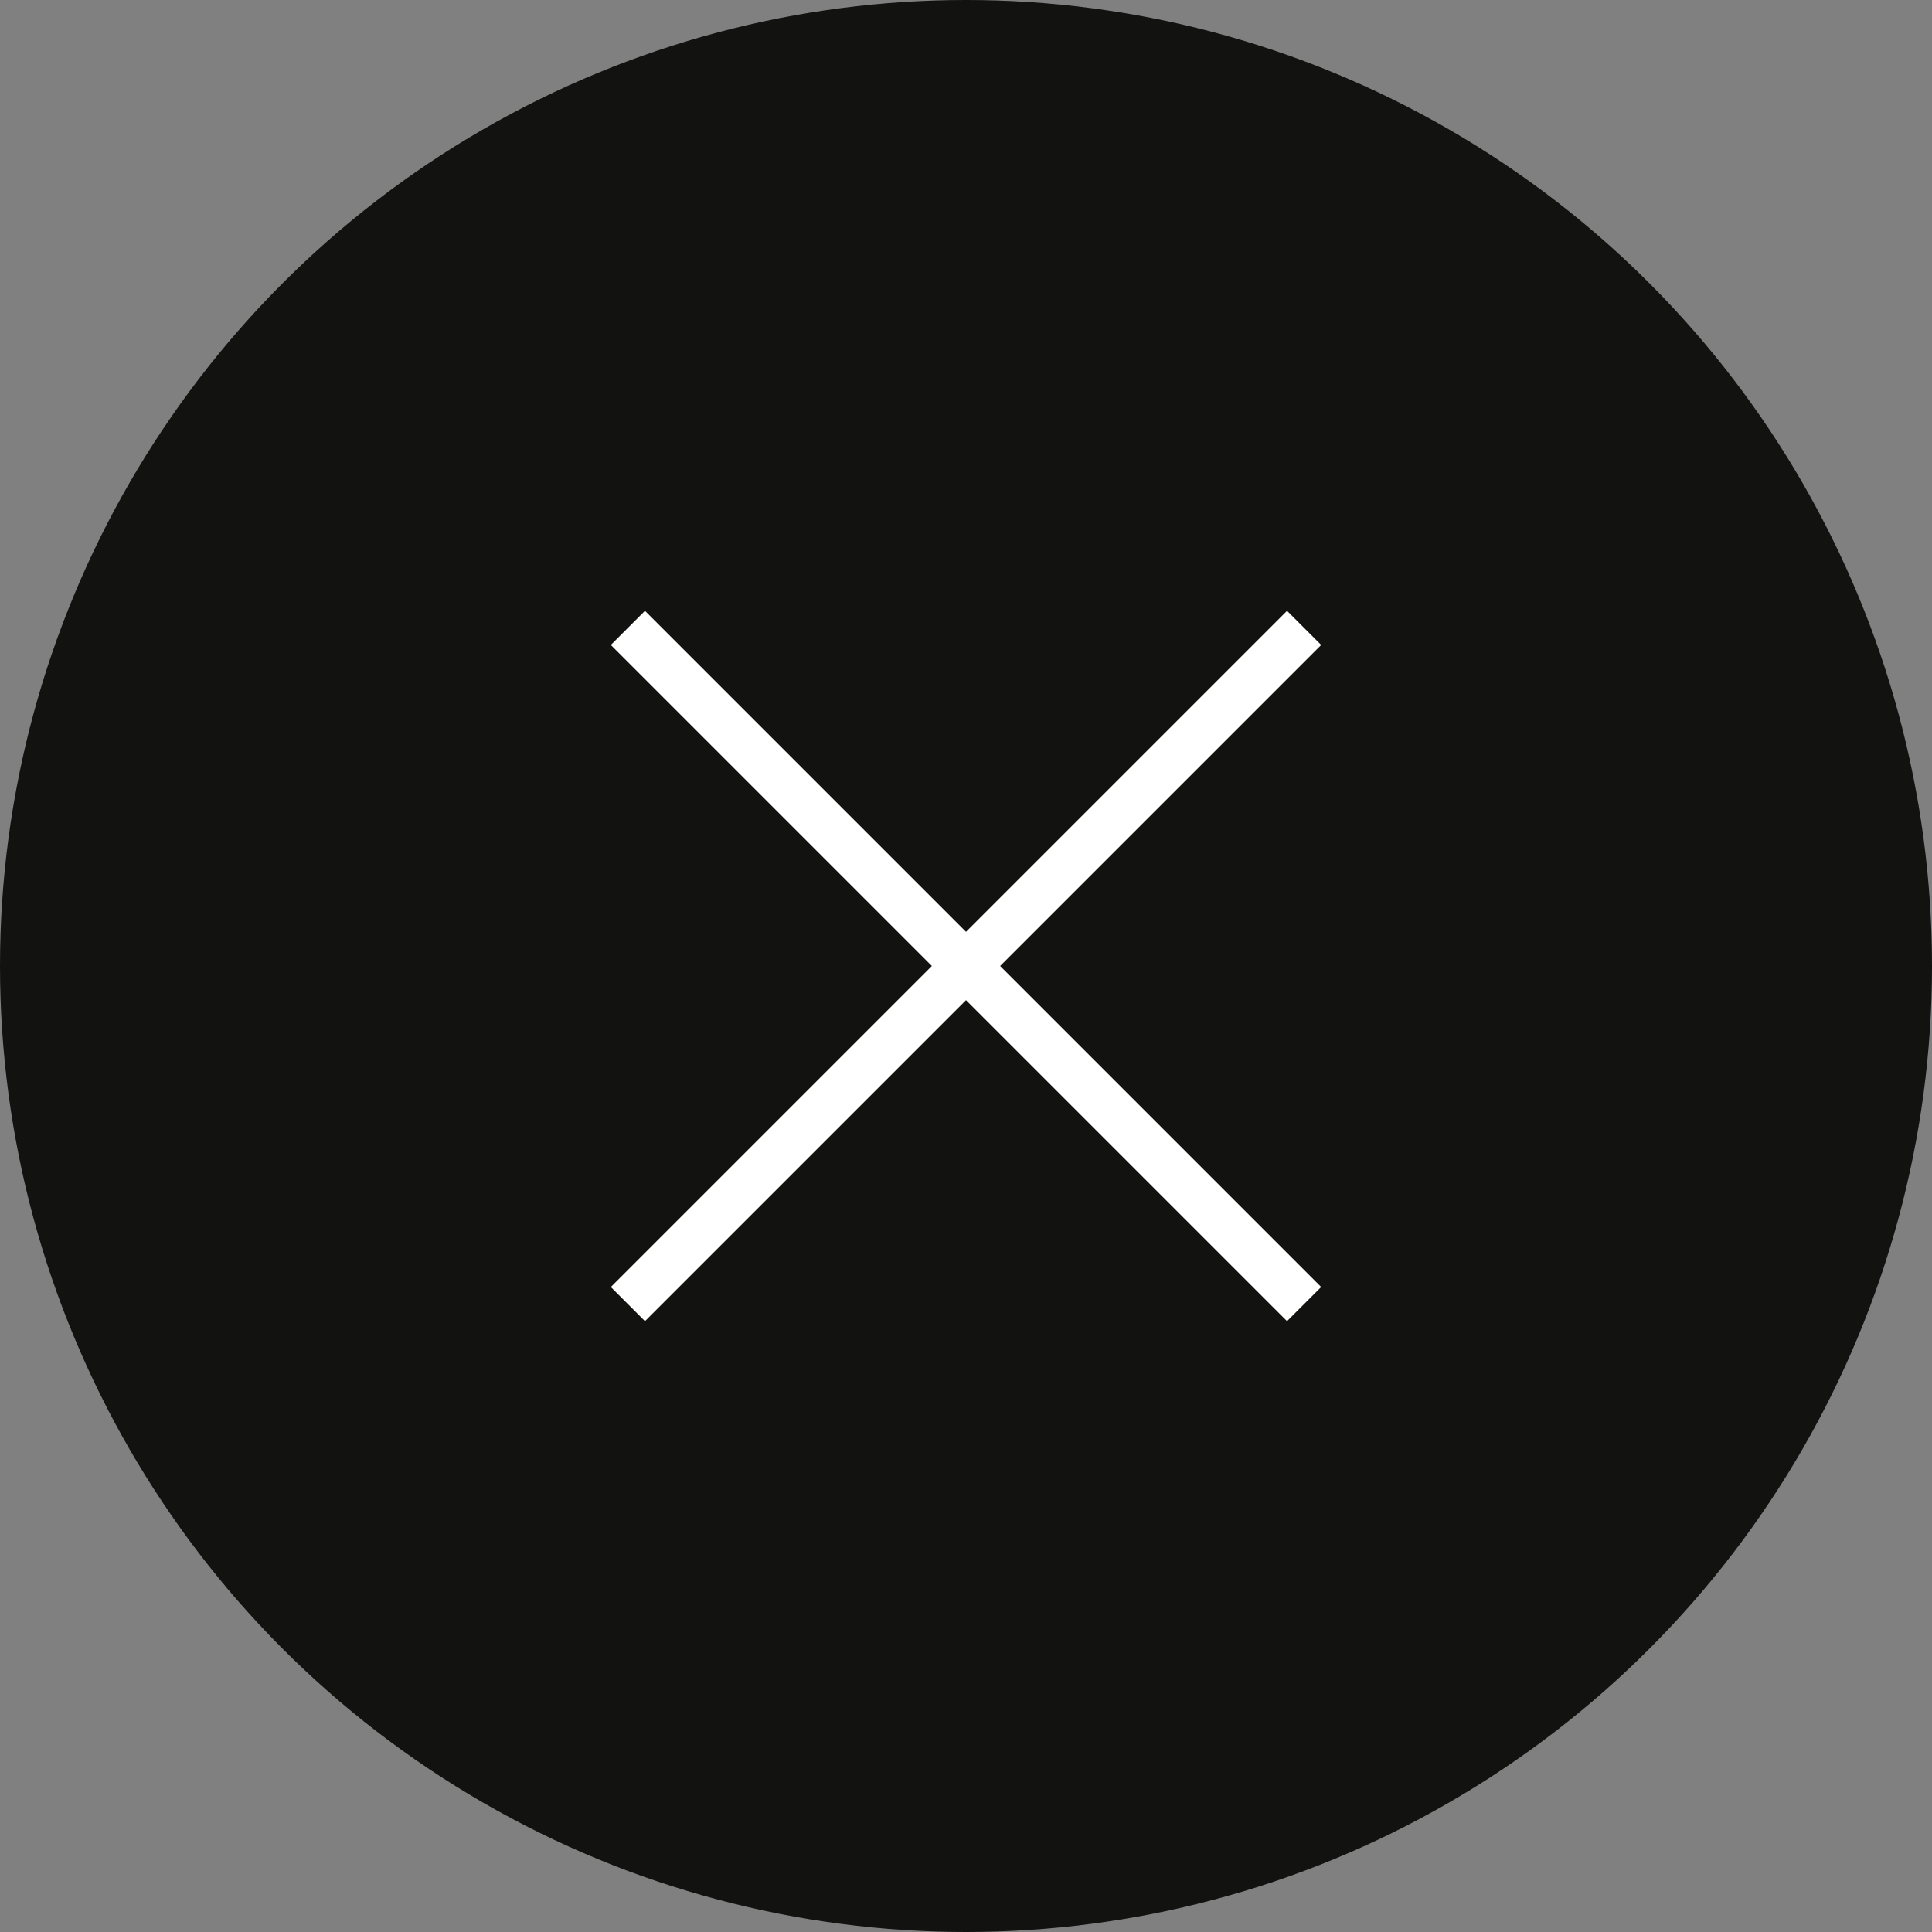
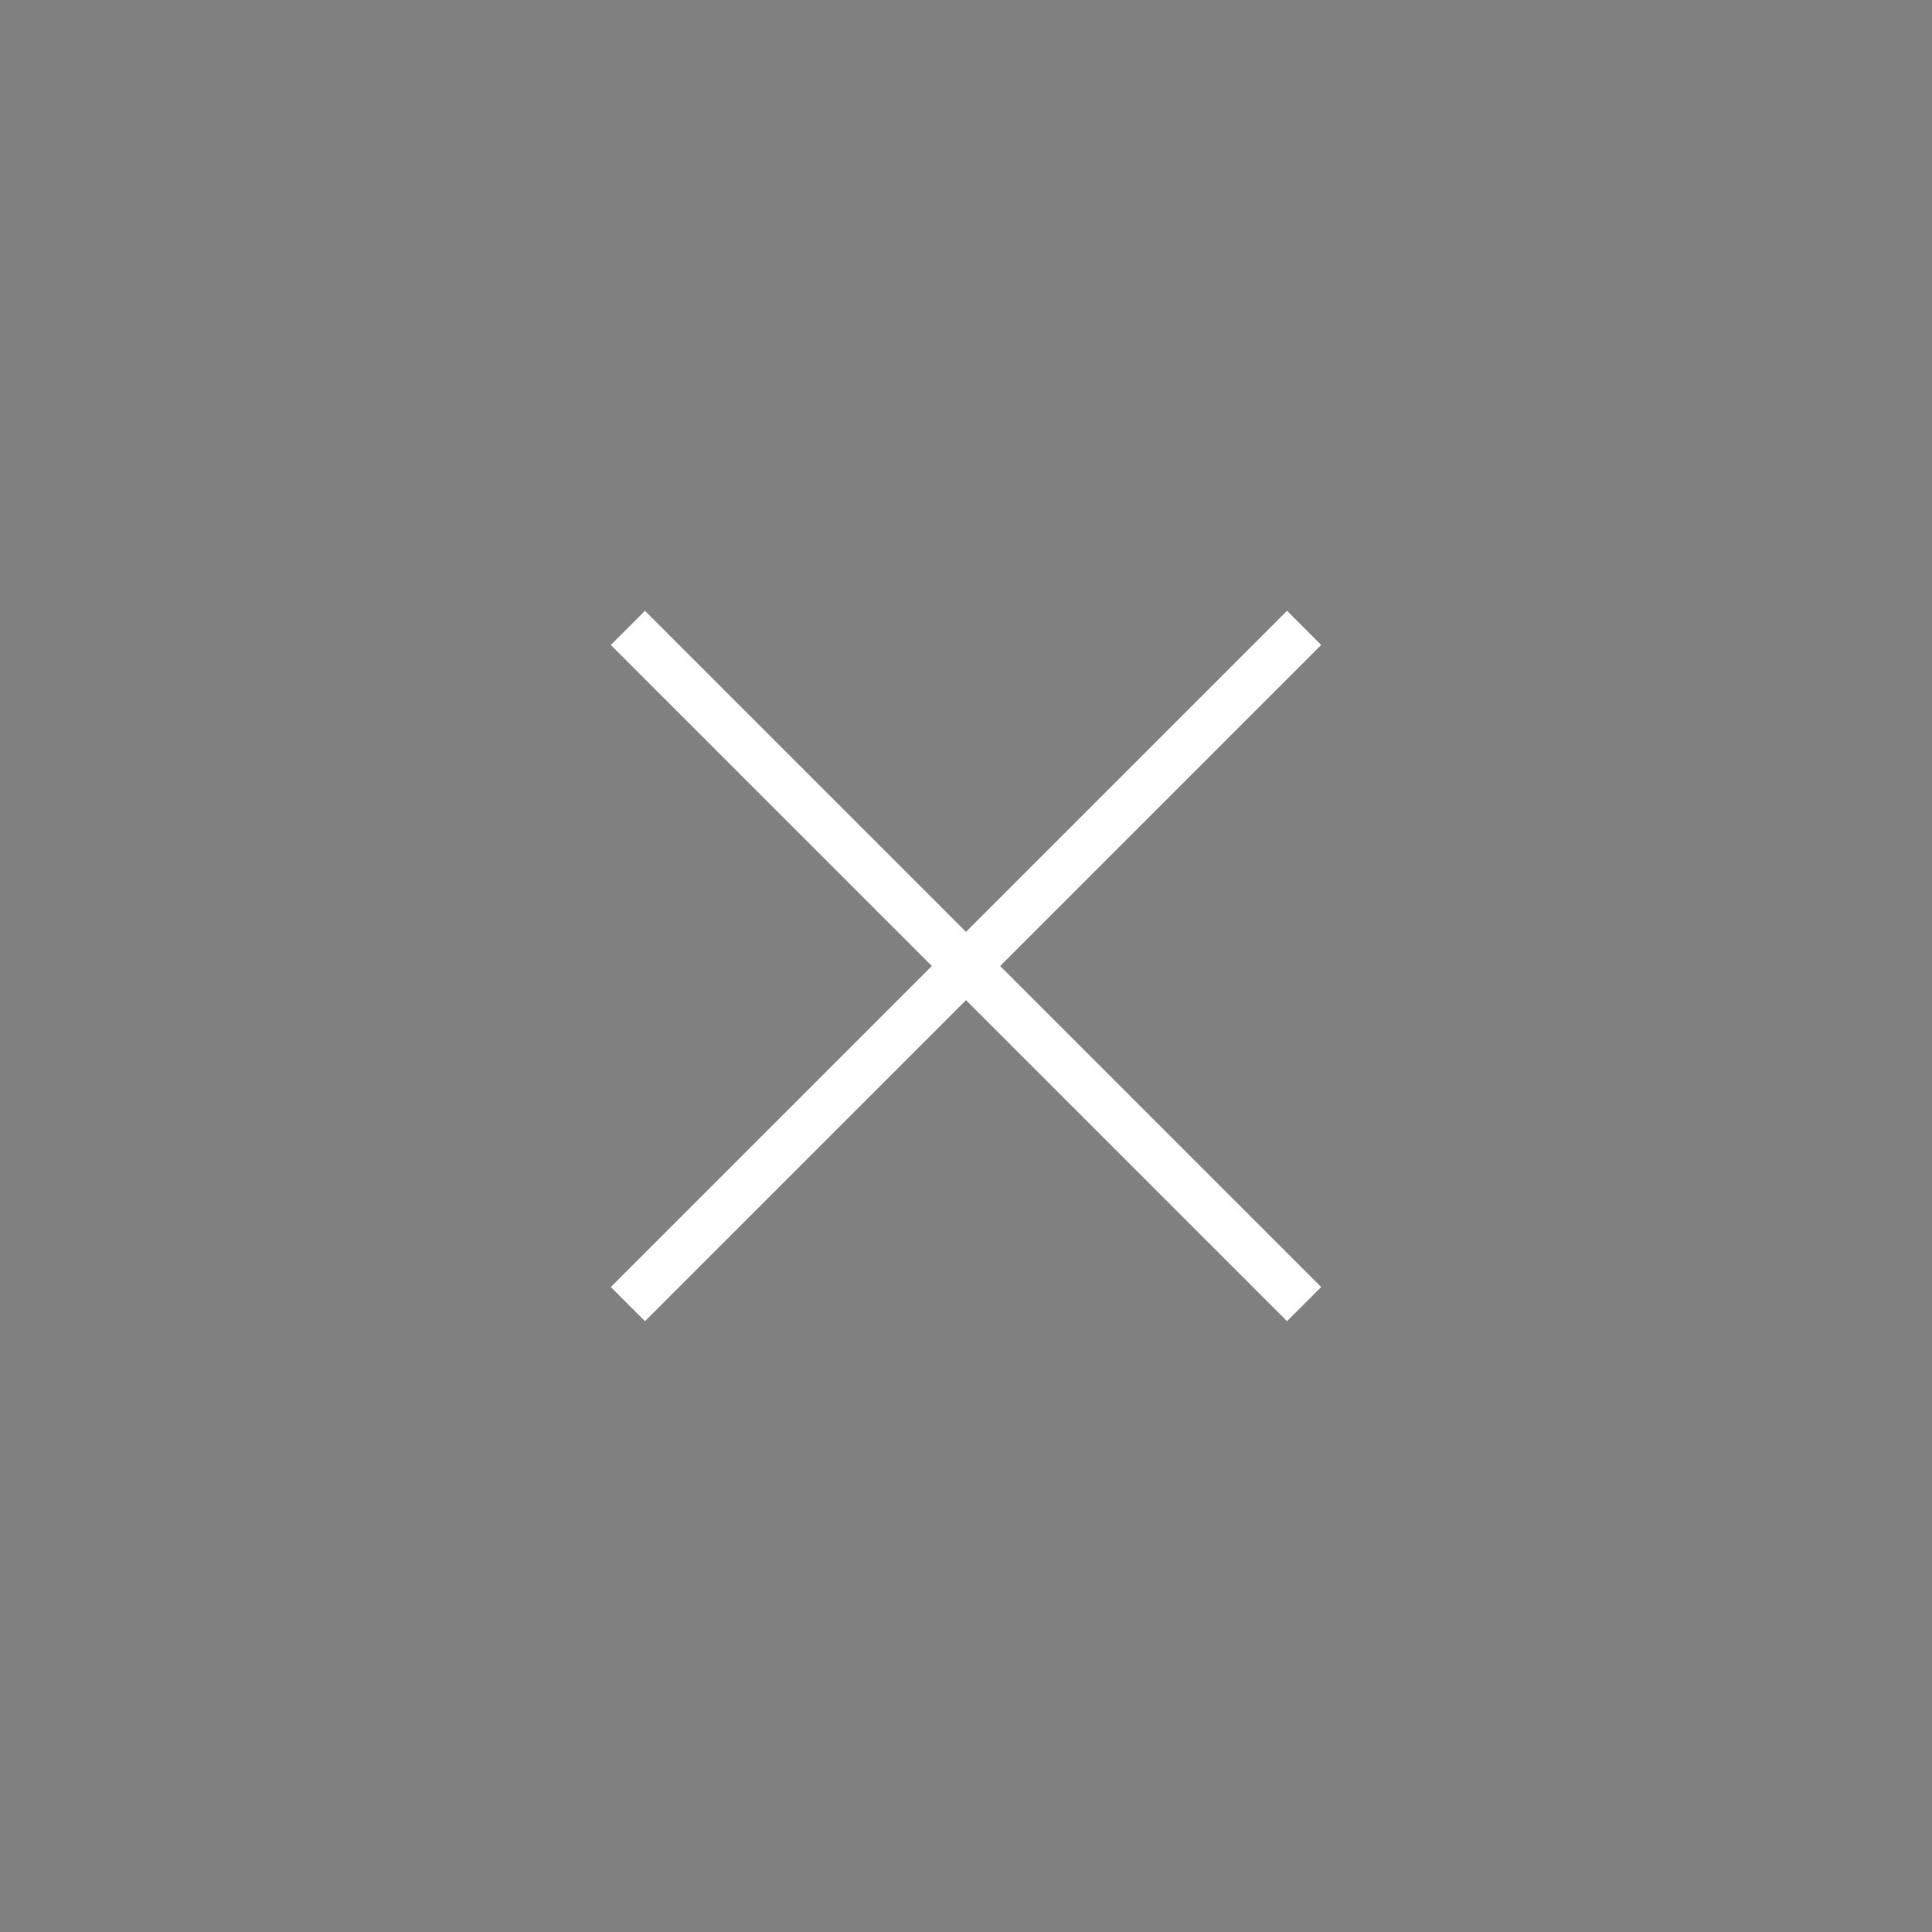
<svg xmlns="http://www.w3.org/2000/svg" width="40" height="40" viewBox="0 0 40 40" fill="none">
  <rect x="0" y="0" width="40" height="40" fill="#808080" stroke="none" />
-   <circle cx="20" cy="20" r="20" fill="#121211" />
  <path d="M13 13L27 27" stroke="white" />
  <path d="M27 13L13 27" stroke="white" />
</svg>